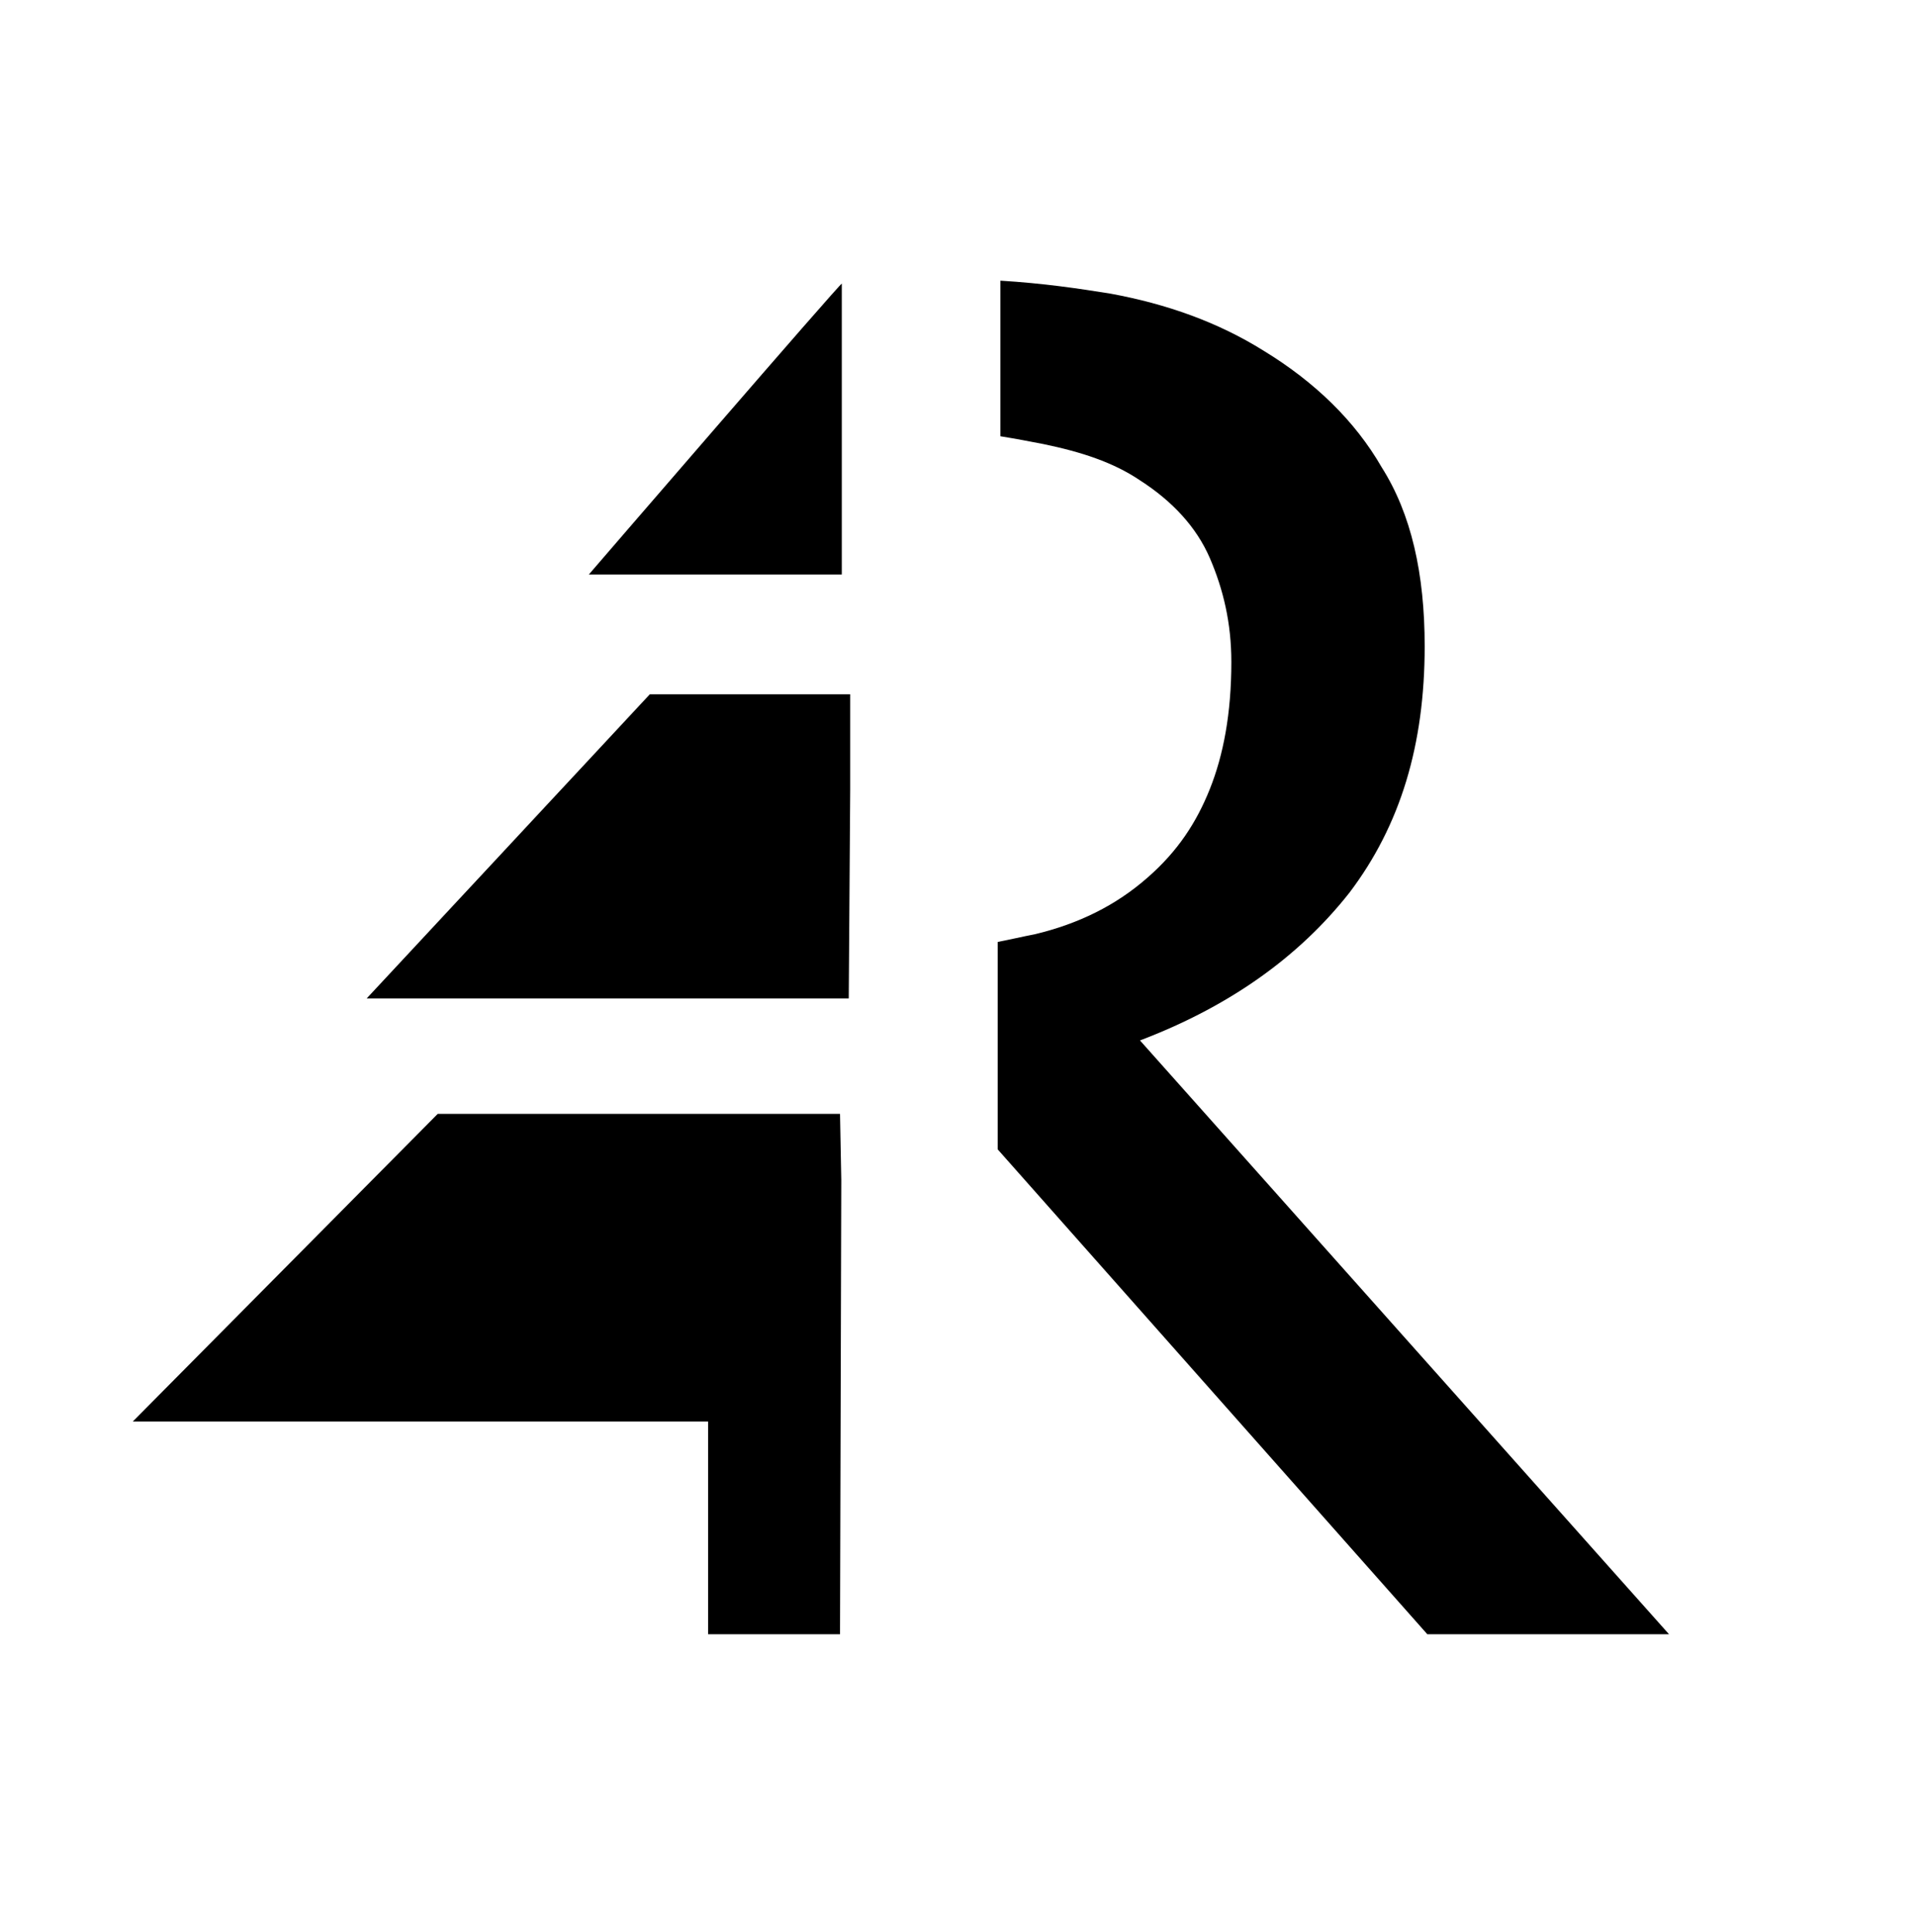
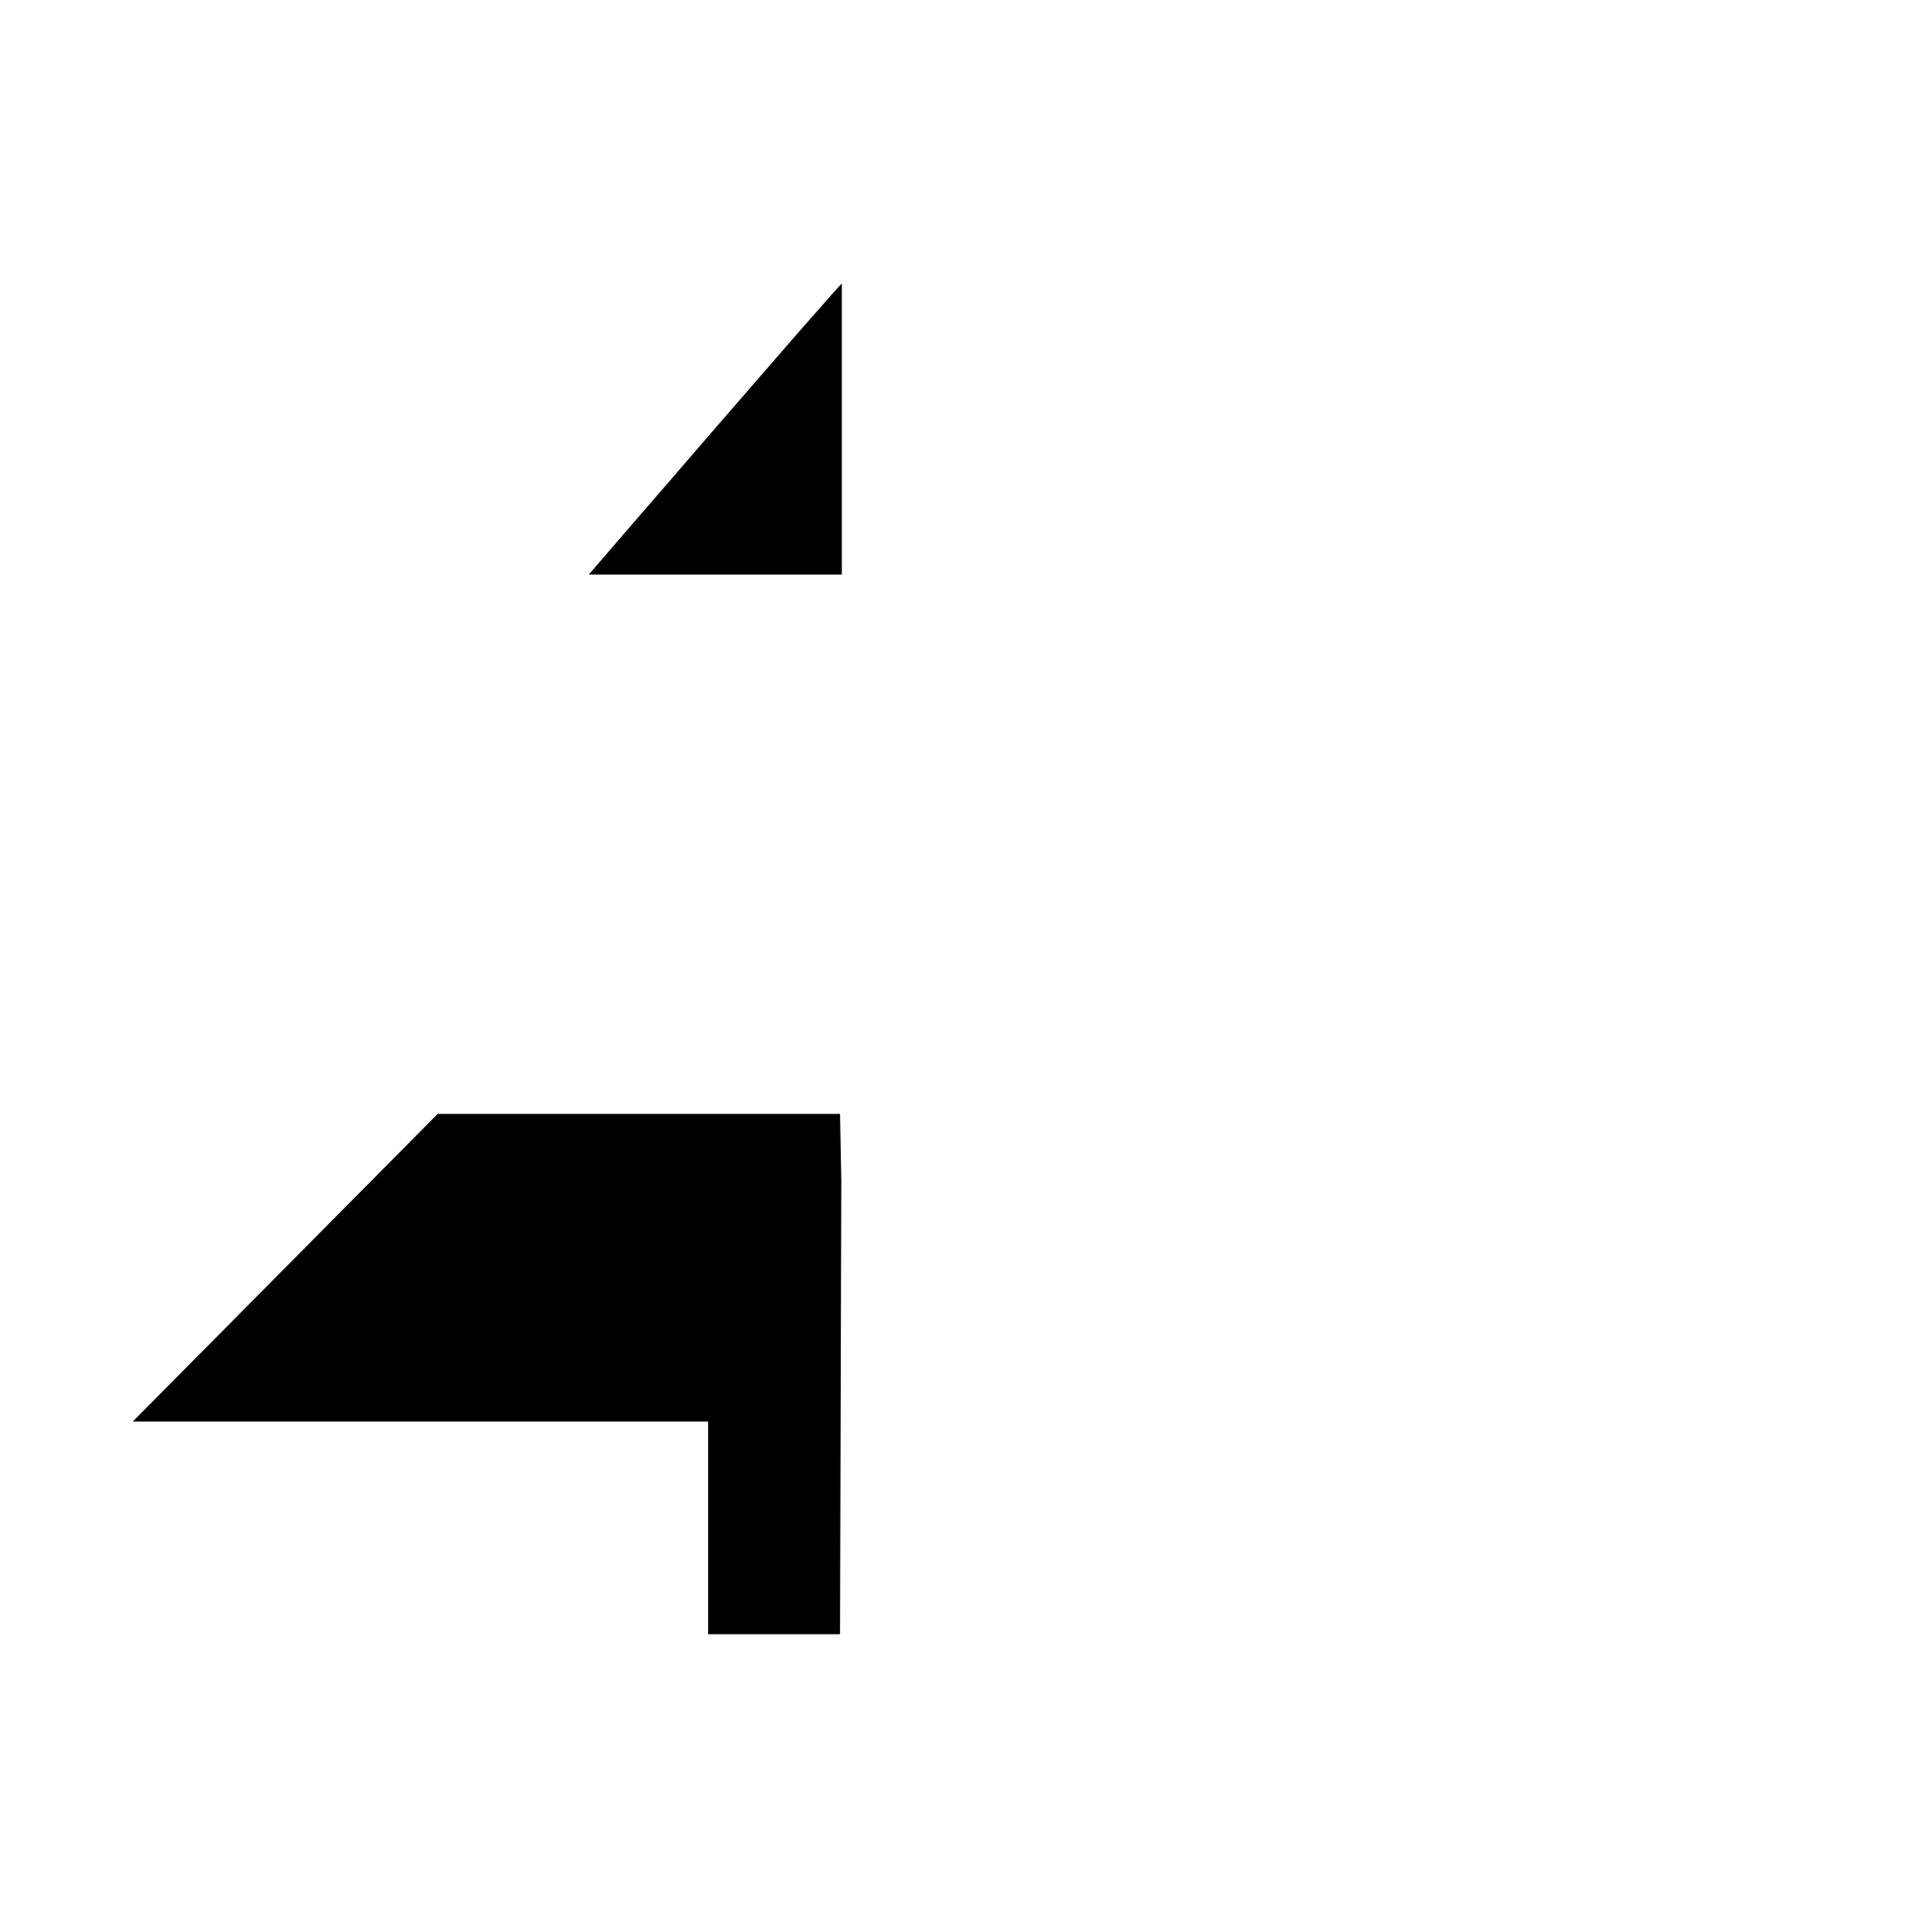
<svg xmlns="http://www.w3.org/2000/svg" id="Ebene_1" viewBox="0 0 410.4 413.9">
  <defs>
    <style>.cls-1{fill:#000;stroke-width:0px;}</style>
  </defs>
  <path id="path32-9-3" class="cls-1" d="M180.31,60.76v62.31h-54.19s54.19-62.86,54.19-62.31" />
  <path id="path36-6-9" class="cls-1" d="M179.93,350.07h-28.26v-45.58H28.45l65.31-65.89h86.17l.27,14.17-.27,97.29Z" />
-   <path id="path40-3-5" class="cls-1" d="M78.55,213.86l60.64-65.14h42.92v20.47l-.31,44.68h-103.25Z" />
-   <path id="path883-3" class="cls-1" d="M213.71,201.77c2.88-.56,5.18-1.11,8.05-1.67,9.2-2.22,17.26-6.11,24.16-12.22,6.33-5.55,10.35-11.66,13.23-18.88,2.88-7.22,4.6-16.11,4.6-27.22,0-8.33-1.73-15.55-4.6-22.22-2.88-6.67-8.05-12.22-14.96-16.66-5.75-3.89-12.65-6.11-20.71-7.78-2.88-.56-5.75-1.11-9.2-1.67v-33.33c9.2.56,16.68,1.67,23.58,2.78,12.08,2.22,23.01,6.11,32.79,12.22,10.93,6.67,19.56,15,25.31,24.99,6.33,10,9.2,22.77,9.2,38.33,0,21.11-5.18,38.33-16.11,52.77-10.93,13.89-25.88,24.44-44.87,31.66l113.32,127.2h-51.77l-92.03-103.87v-44.43" />
</svg>